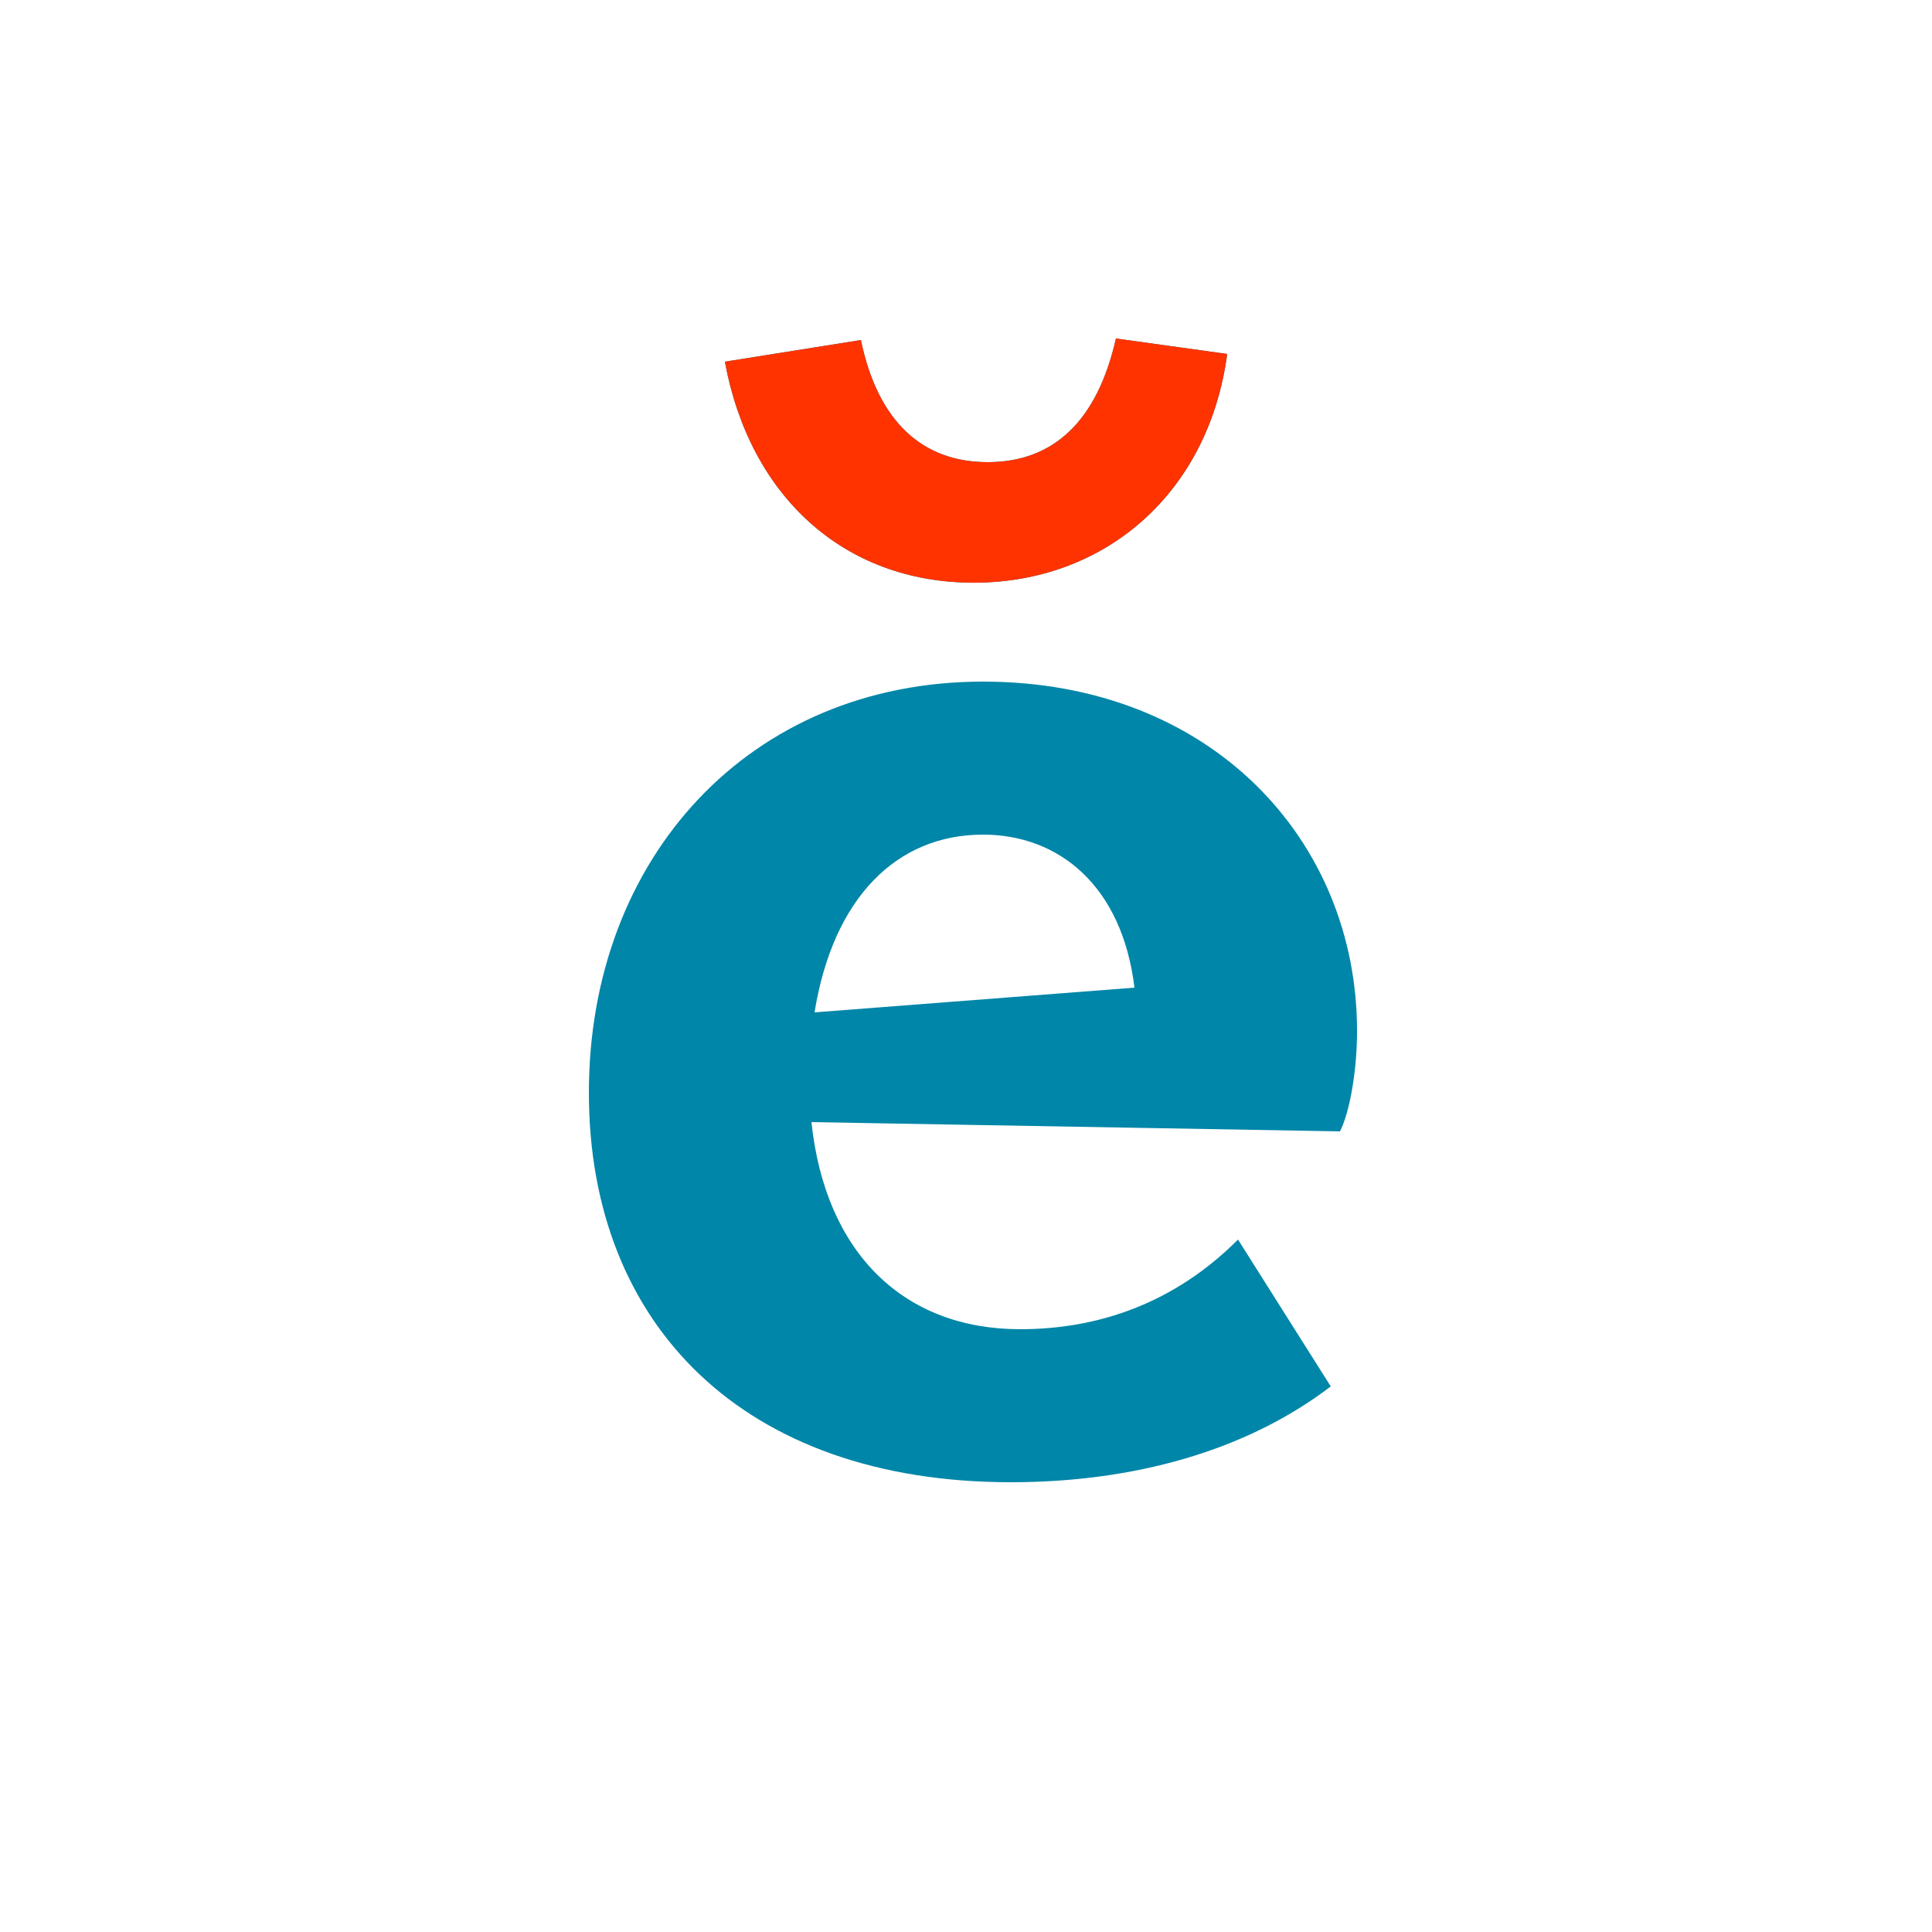
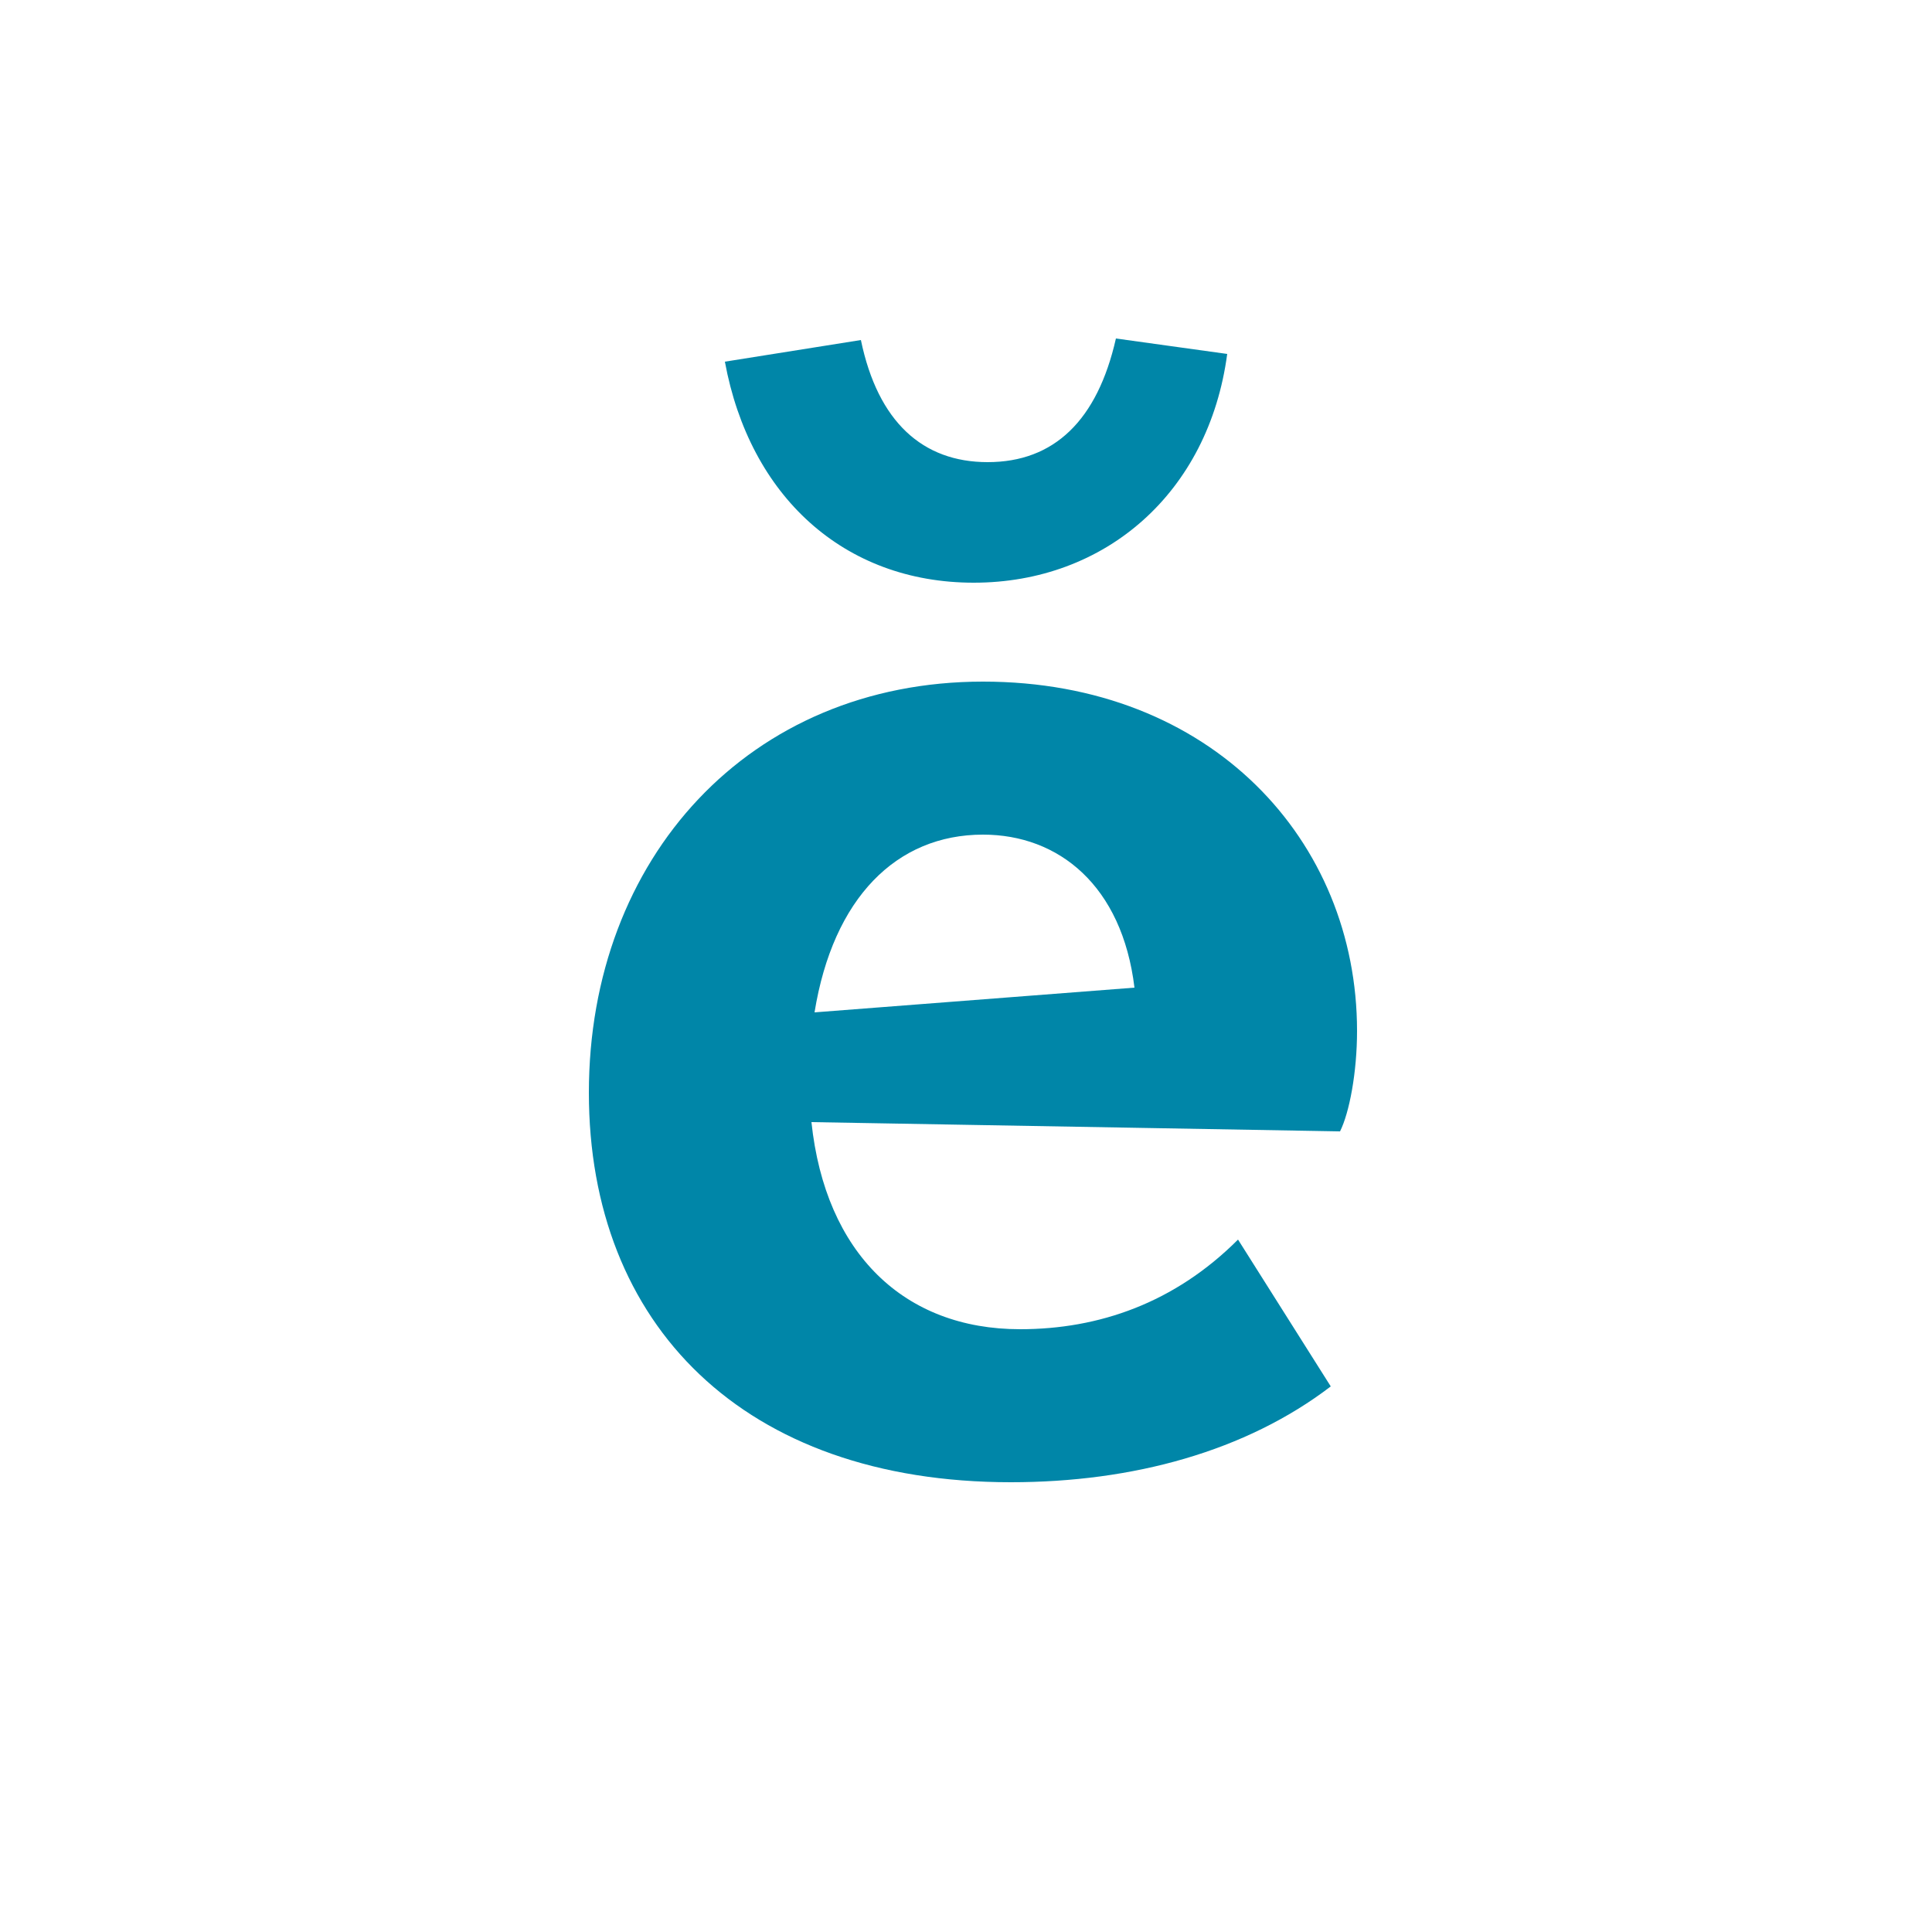
<svg xmlns="http://www.w3.org/2000/svg" version="1.1" id="Layer_1" x="0px" y="0px" viewBox="0 0 500 500" style="enable-background:new 0 0 500 500;" xml:space="preserve">
  <style type="text/css">
	.st0{fill:#0086A8;}
	.st1{fill:#FF3300;}
</style>
  <g>
    <path class="st0" d="M152.4,282.8c0-60.8,41.6-106.4,102-106.4c59.2,0,96.8,41.2,96.8,90.4c0,10.8-2,21.2-4.4,26L210,290.4   c3.6,34,24,53.6,54,53.6c20.4,0,40-6.8,56.4-23.2l24,38c-22,16.8-51.2,24.8-82.8,24.8C192.4,383.6,152.4,342.8,152.4,282.8z    M210.8,262l82.8-6.4c-3.2-26.4-19.6-39.6-39.2-39.6C232,216,215.6,232.4,210.8,262z M187.6,93.6l35.2-5.6   c4.4,21.2,16,31.6,32.8,31.6c17.2,0,28.4-10.8,33.2-32l28.8,4c-4.8,36-31.6,59.2-65.6,59.2C218.4,150.8,194,128.4,187.6,93.6z" />
  </g>
  <g>
-     <path class="st1" d="M187.6,93.6l35.2-5.6c4.4,21.2,16,31.6,32.8,31.6c17.2,0,28.4-10.8,33.2-32l28.8,4   c-4.8,36-31.6,59.2-65.6,59.2C218.4,150.8,194,128.4,187.6,93.6z" />
-   </g>
+     </g>
</svg>